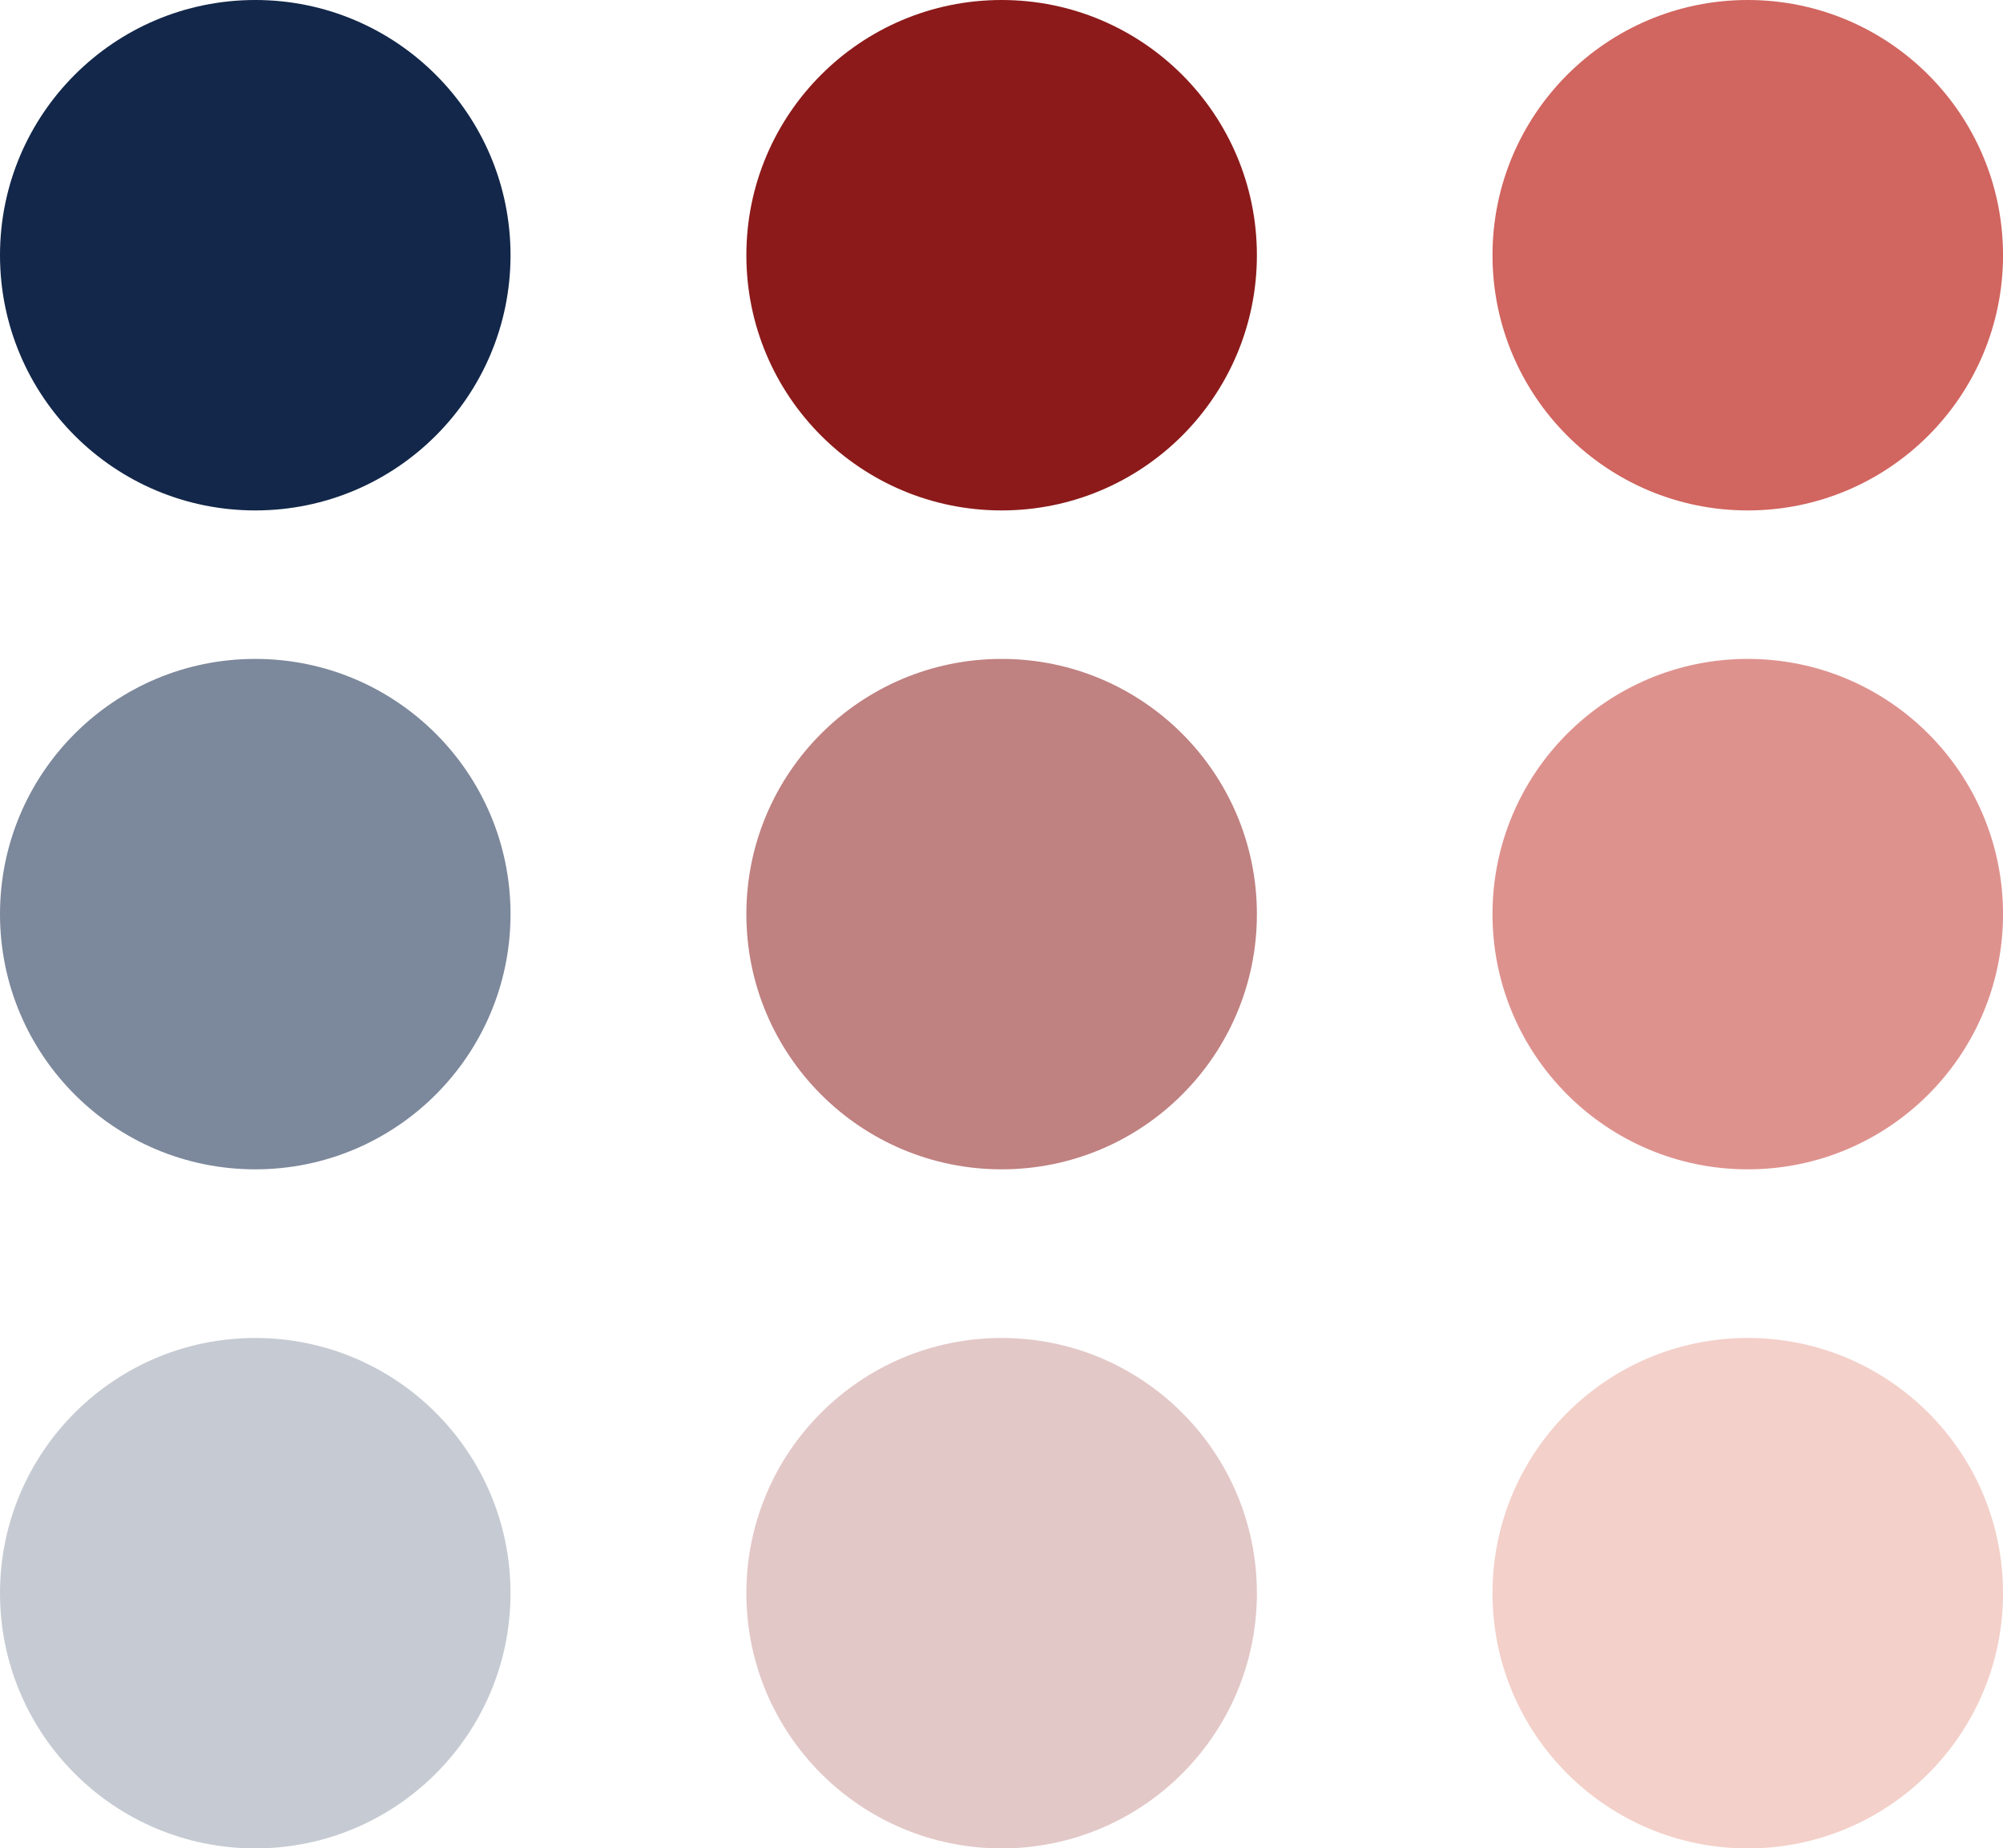
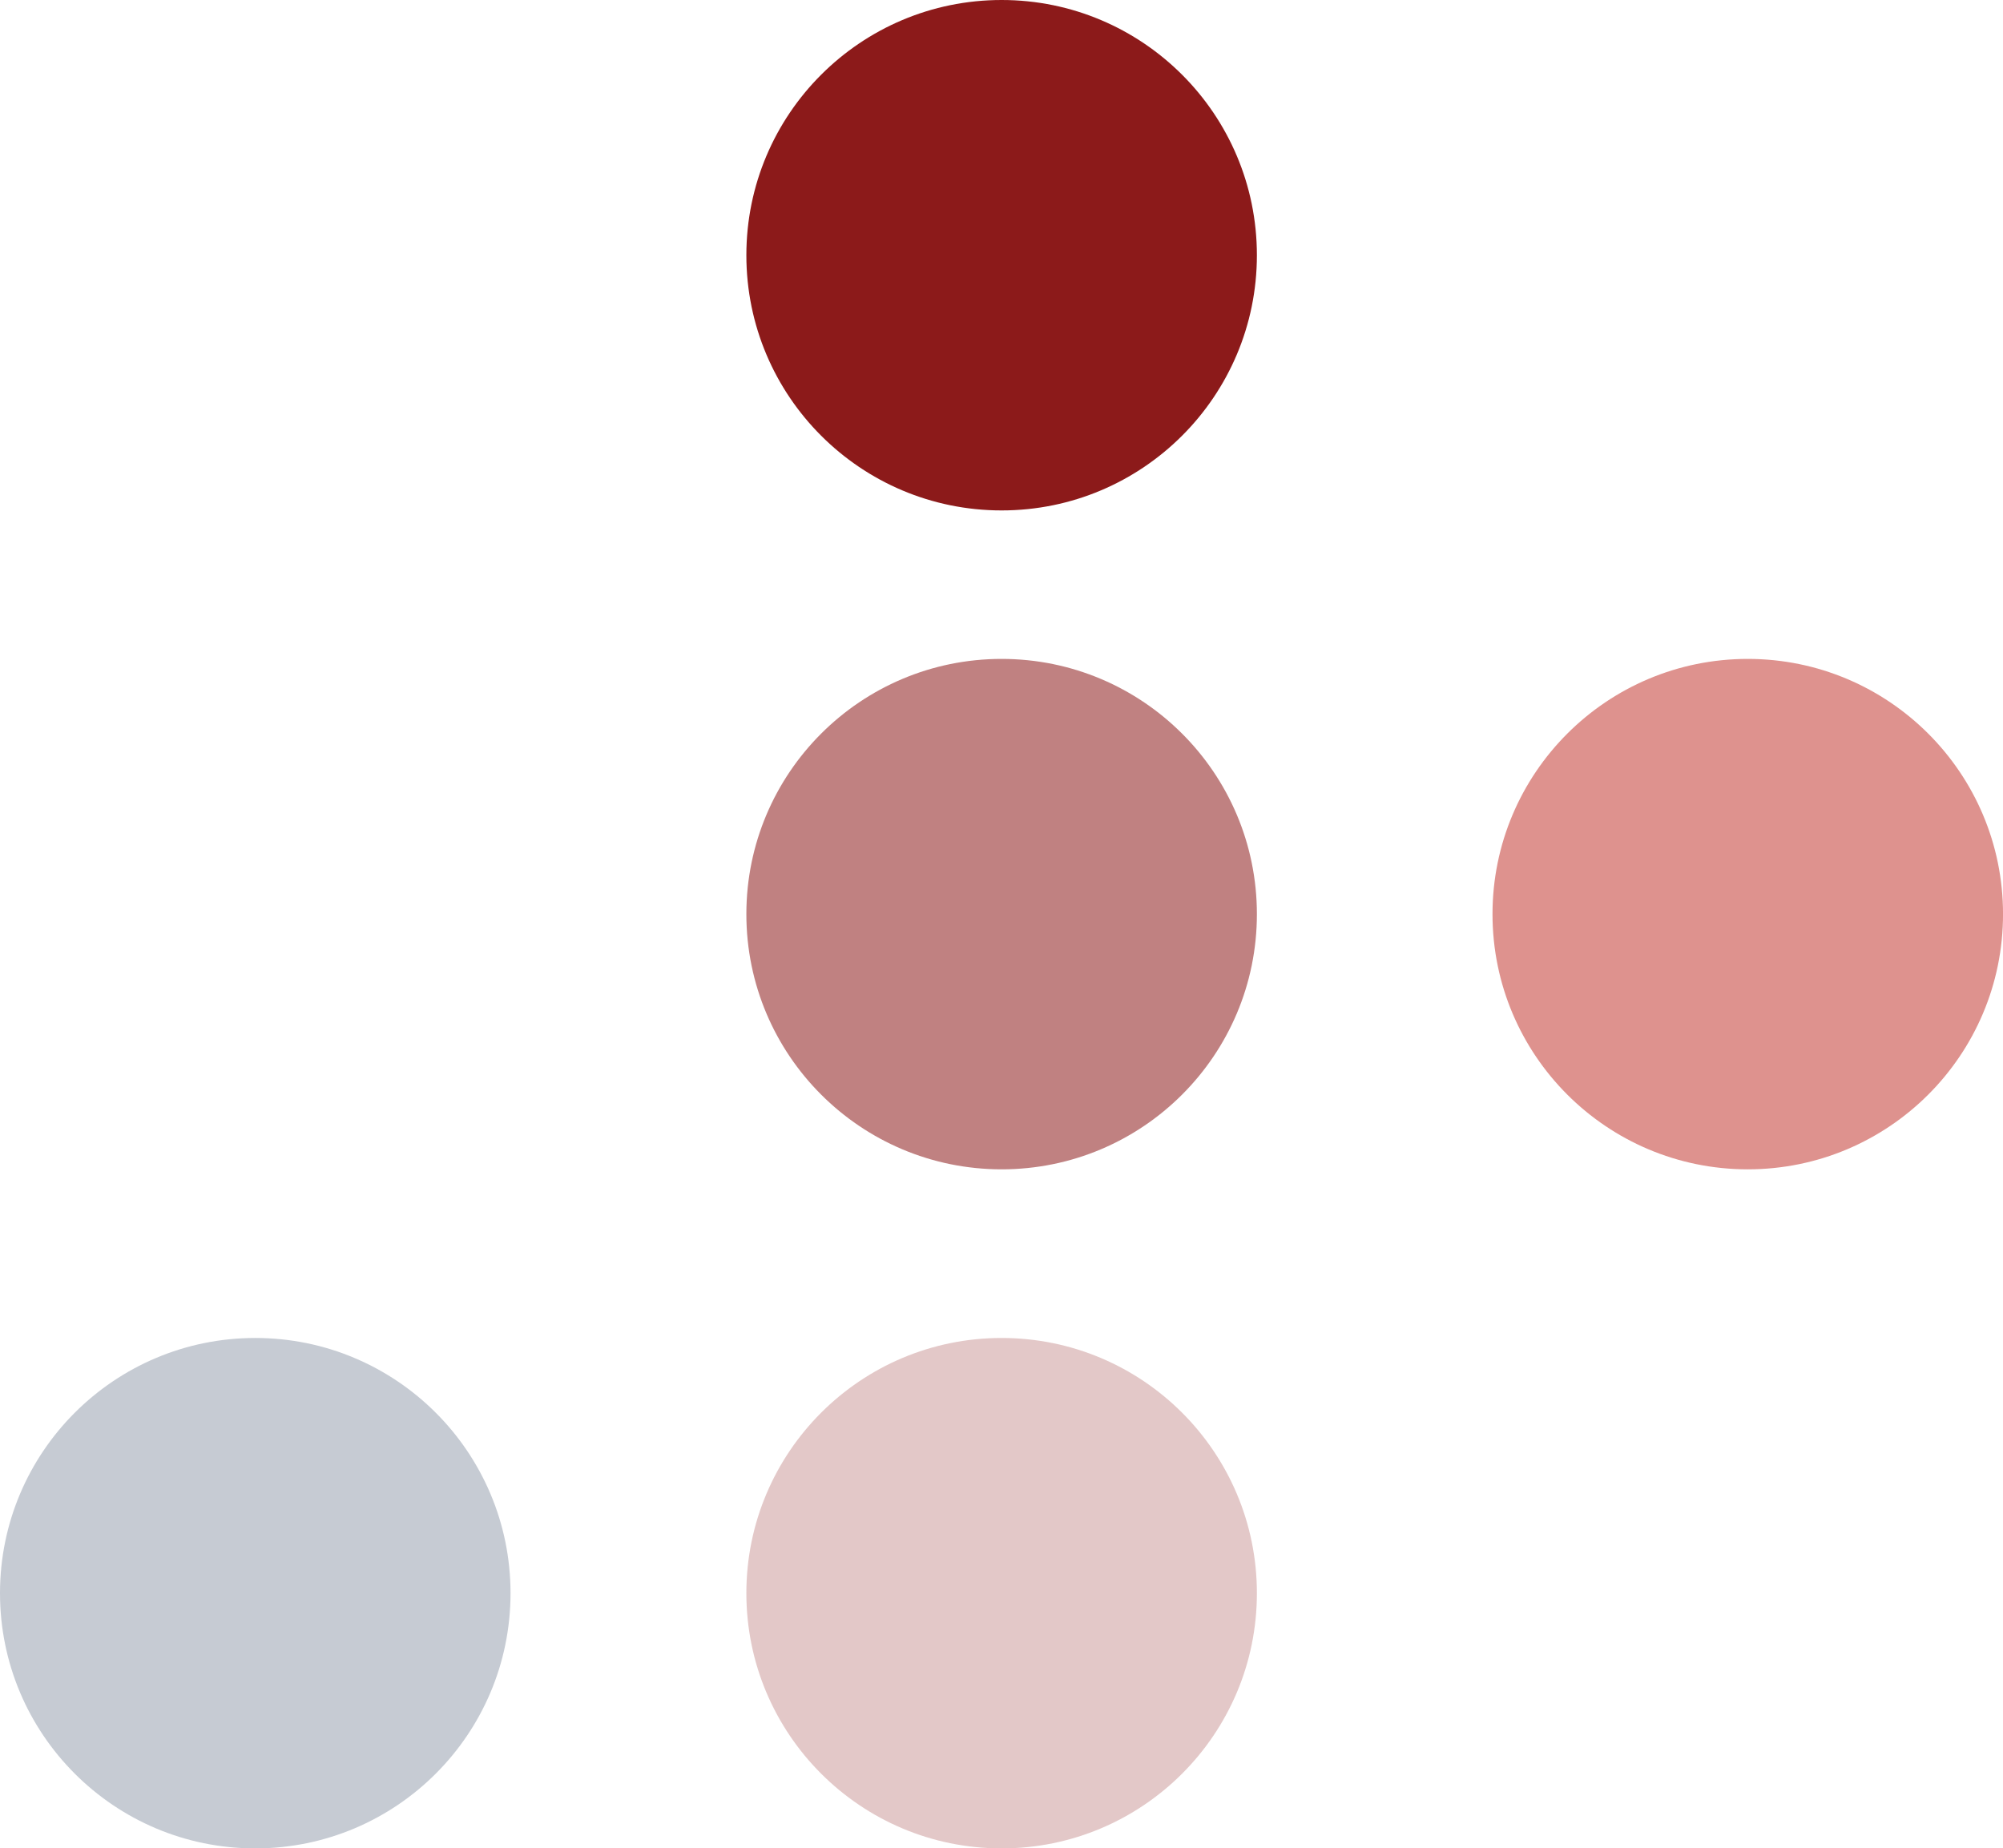
<svg xmlns="http://www.w3.org/2000/svg" id="Logo_-smallSVG" data-name="Logo -smallSVG" width="62.688" height="57.861" viewBox="0 0 62.688 57.861">
-   <circle id="Ellipse_16" data-name="Ellipse 16" cx="7.989" cy="7.989" r="7.989" transform="translate(0 0)" fill="#122749" />
-   <circle id="Ellipse_17" data-name="Ellipse 17" cx="7.989" cy="7.989" r="7.989" transform="translate(0 20.626)" fill="#122749" opacity="0.55" />
  <circle id="Ellipse_18" data-name="Ellipse 18" cx="7.989" cy="7.989" r="7.989" transform="translate(0 41.883)" fill="#122749" opacity="0.24" />
  <circle id="Ellipse_19" data-name="Ellipse 19" cx="7.989" cy="7.989" r="7.989" transform="translate(23.359 0)" fill="#8c1a1a" />
  <circle id="Ellipse_20" data-name="Ellipse 20" cx="7.989" cy="7.989" r="7.989" transform="translate(23.359 20.626)" fill="#8c1a1a" opacity="0.55" />
  <circle id="Ellipse_21" data-name="Ellipse 21" cx="7.989" cy="7.989" r="7.989" transform="translate(23.359 41.883)" fill="#8c1a1a" opacity="0.24" />
-   <circle id="Ellipse_22" data-name="Ellipse 22" cx="7.989" cy="7.989" r="7.989" transform="translate(46.711 0)" fill="#d1655f" />
  <circle id="Ellipse_23" data-name="Ellipse 23" cx="7.989" cy="7.989" r="7.989" transform="translate(46.711 20.626)" fill="#d1655f" opacity="0.7" />
-   <circle id="Ellipse_24" data-name="Ellipse 24" cx="7.989" cy="7.989" r="7.989" transform="translate(46.711 41.883)" fill="#f3d0c9" />
</svg>